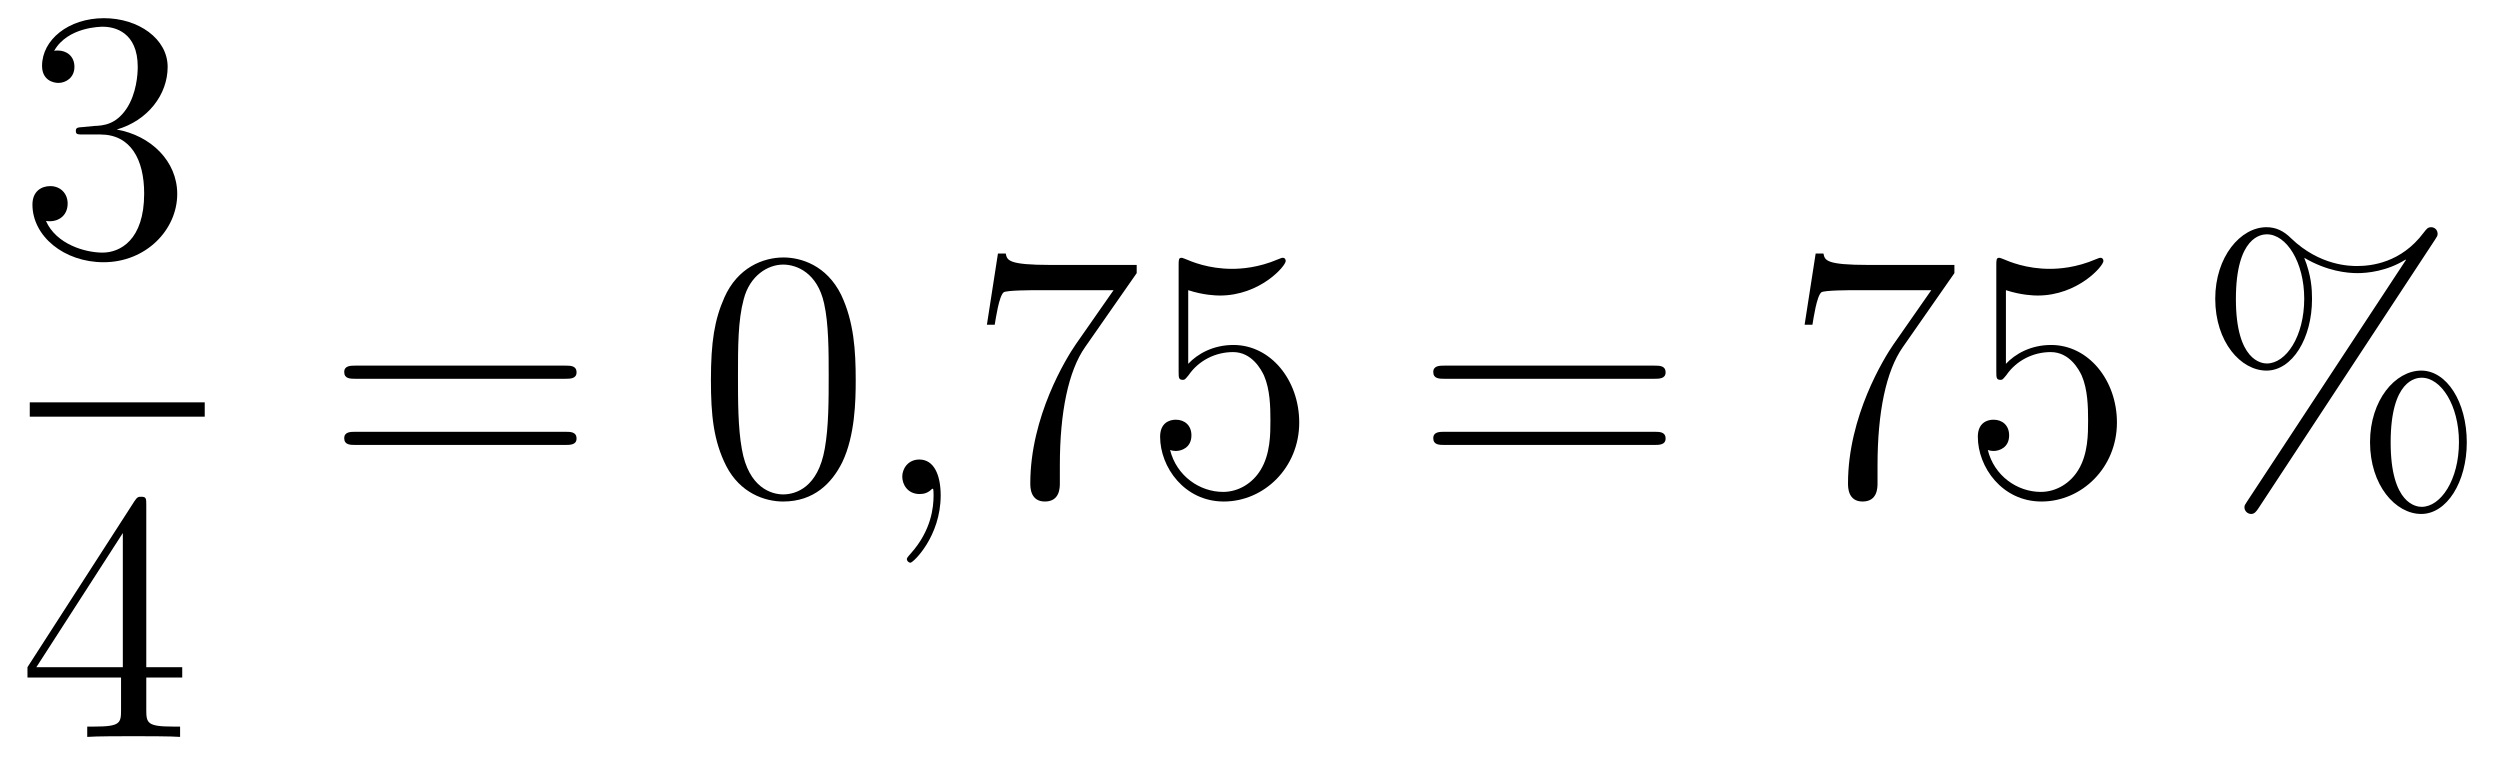
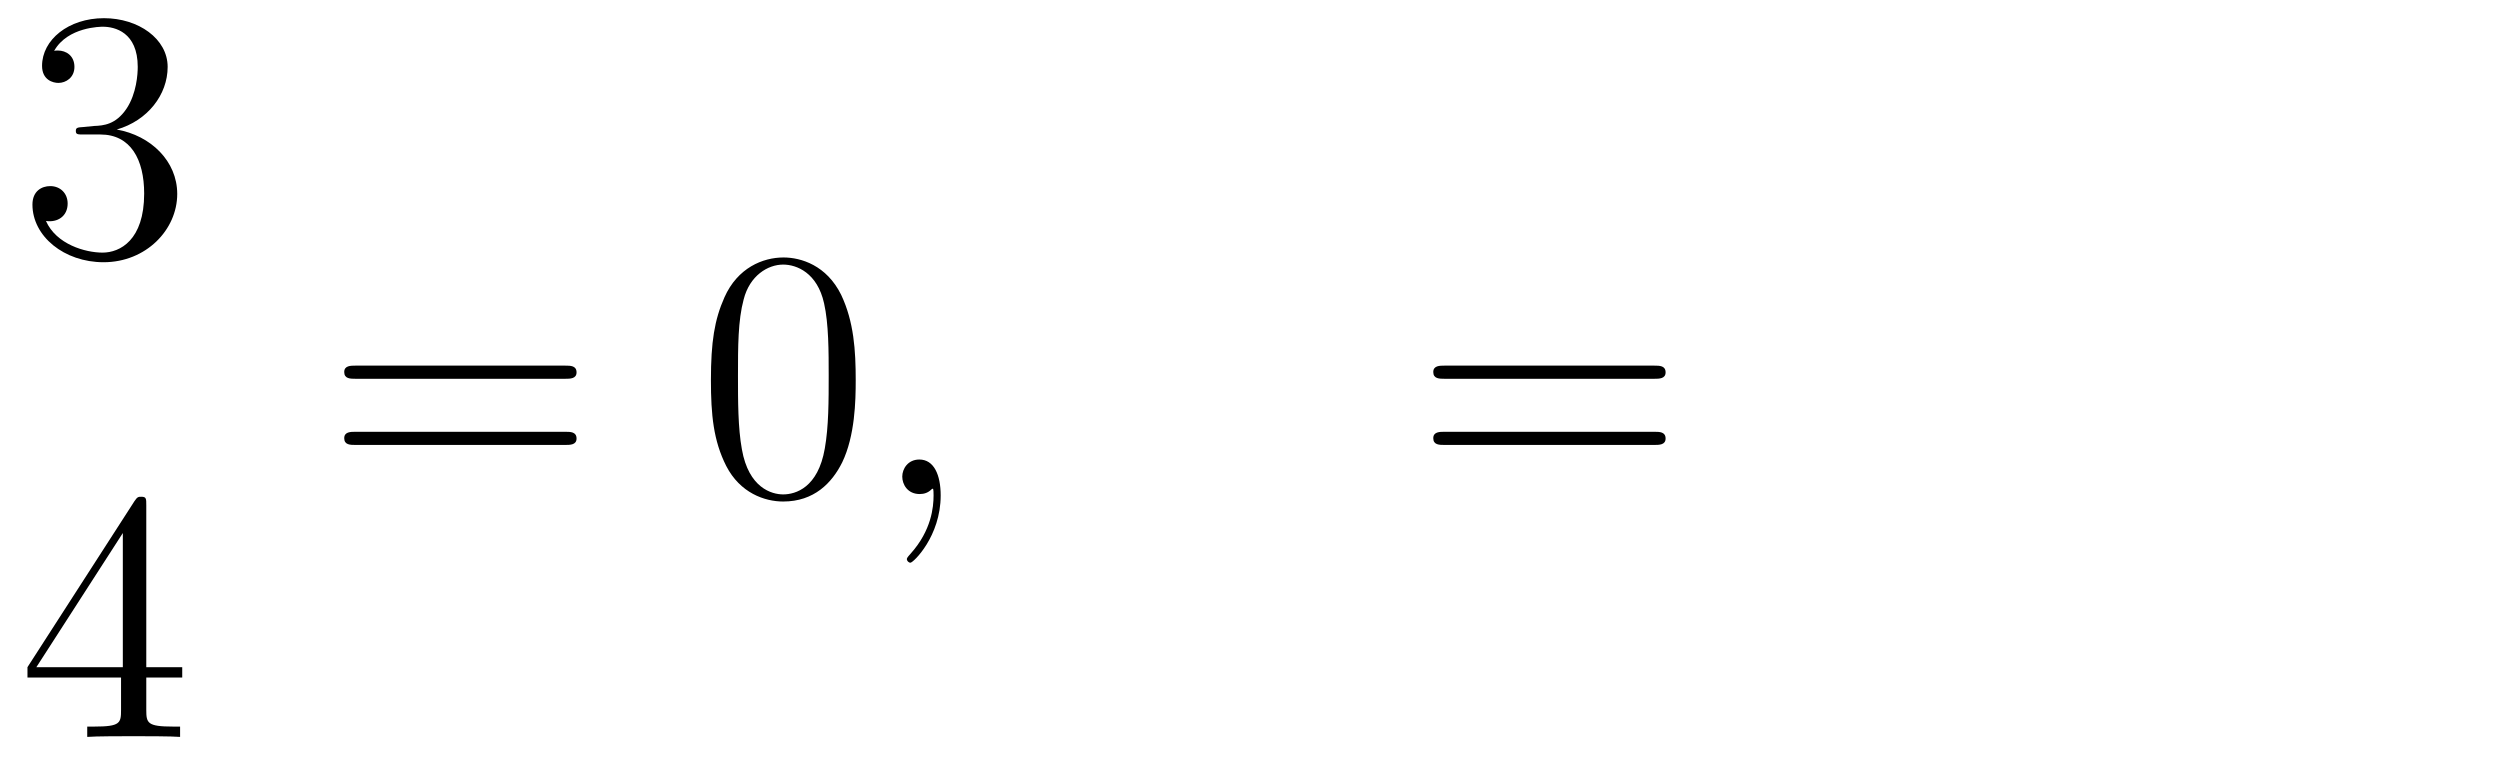
<svg xmlns="http://www.w3.org/2000/svg" height="26pt" version="1.1" viewBox="0 -26 84 26" width="84pt">
  <g id="page1">
    <g transform="matrix(1 0 0 1 -129 641)">
      <path d="M131.8 -662.732C131.596 -662.72 131.548 -662.707 131.548 -662.6C131.548 -662.481 131.608 -662.481 131.823 -662.481H132.373C133.389 -662.481 133.844 -661.644 133.844 -660.496C133.844 -658.93 133.031 -658.512 132.445 -658.512C131.871 -658.512 130.891 -658.787 130.544 -659.576C130.927 -659.516 131.273 -659.731 131.273 -660.161C131.273 -660.508 131.022 -660.747 130.688 -660.747C130.401 -660.747 130.09 -660.58 130.09 -660.126C130.09 -659.062 131.154 -658.189 132.481 -658.189C133.903 -658.189 134.955 -659.277 134.955 -660.484C134.955 -661.584 134.071 -662.445 132.923 -662.648C133.963 -662.947 134.633 -663.819 134.633 -664.752C134.633 -665.696 133.653 -666.389 132.493 -666.389C131.298 -666.389 130.413 -665.66 130.413 -664.788C130.413 -664.309 130.783 -664.214 130.963 -664.214C131.214 -664.214 131.501 -664.393 131.501 -664.752C131.501 -665.134 131.214 -665.302 130.951 -665.302C130.879 -665.302 130.855 -665.302 130.819 -665.29C131.273 -666.102 132.397 -666.102 132.457 -666.102C132.852 -666.102 133.628 -665.923 133.628 -664.752C133.628 -664.525 133.593 -663.855 133.246 -663.341C132.888 -662.815 132.481 -662.779 132.158 -662.767L131.8 -662.732Z" fill-rule="evenodd" />
-       <path d="M130 -653H135.879V-653.481H130" />
      <path d="M133.915 -650.022C133.915 -650.249 133.915 -650.309 133.748 -650.309C133.653 -650.309 133.617 -650.309 133.521 -650.166L129.923 -644.583V-644.236H133.067V-643.148C133.067 -642.706 133.043 -642.587 132.17 -642.587H131.931V-642.24C132.206 -642.264 133.15 -642.264 133.485 -642.264C133.82 -642.264 134.776 -642.264 135.051 -642.24V-642.587H134.812C133.951 -642.587 133.915 -642.706 133.915 -643.148V-644.236H135.123V-644.583H133.915V-650.022ZM133.127 -649.09V-644.583H130.222L133.127 -649.09Z" fill-rule="evenodd" />
      <path d="M147.989 -654.273C148.156 -654.273 148.372 -654.273 148.372 -654.488C148.372 -654.715 148.168 -654.715 147.989 -654.715H140.948C140.781 -654.715 140.566 -654.715 140.566 -654.5C140.566 -654.273 140.769 -654.273 140.948 -654.273H147.989ZM147.989 -652.05C148.156 -652.05 148.372 -652.05 148.372 -652.265C148.372 -652.492 148.168 -652.492 147.989 -652.492H140.948C140.781 -652.492 140.566 -652.492 140.566 -652.277C140.566 -652.05 140.769 -652.05 140.948 -652.05H147.989Z" fill-rule="evenodd" />
      <path d="M157.752 -654.225C157.752 -655.218 157.693 -656.186 157.263 -657.094C156.773 -658.087 155.912 -658.349 155.326 -658.349C154.632 -658.349 153.784 -658.003 153.342 -657.011C153.007 -656.257 152.887 -655.516 152.887 -654.225C152.887 -653.066 152.971 -652.193 153.401 -651.344C153.867 -650.436 154.692 -650.149 155.314 -650.149C156.354 -650.149 156.952 -650.771 157.298 -651.464C157.729 -652.36 157.752 -653.532 157.752 -654.225ZM155.314 -650.388C154.932 -650.388 154.154 -650.603 153.927 -651.906C153.796 -652.623 153.796 -653.532 153.796 -654.369C153.796 -655.349 153.796 -656.233 153.987 -656.939C154.19 -657.74 154.8 -658.11 155.314 -658.11C155.768 -658.11 156.462 -657.835 156.689 -656.808C156.844 -656.126 156.844 -655.182 156.844 -654.369C156.844 -653.568 156.844 -652.659 156.713 -651.93C156.486 -650.615 155.733 -650.388 155.314 -650.388Z" fill-rule="evenodd" />
      <path d="M160.607 -650.352C160.607 -651.046 160.38 -651.56 159.89 -651.56C159.507 -651.56 159.316 -651.249 159.316 -650.986C159.316 -650.723 159.495 -650.4 159.902 -650.4C160.057 -650.4 160.189 -650.448 160.296 -650.555C160.32 -650.579 160.332 -650.579 160.344 -650.579C160.368 -650.579 160.368 -650.412 160.368 -650.352C160.368 -649.958 160.296 -649.181 159.603 -648.404C159.471 -648.26 159.471 -648.236 159.471 -648.213C159.471 -648.153 159.531 -648.093 159.591 -648.093C159.687 -648.093 160.607 -648.978 160.607 -650.352Z" fill-rule="evenodd" />
-       <path d="M167.193 -657.823V-658.098H164.312C162.865 -658.098 162.841 -658.254 162.793 -658.481H162.531L162.16 -656.09H162.423C162.459 -656.305 162.566 -657.047 162.722 -657.178C162.818 -657.25 163.714 -657.25 163.881 -657.25H166.416L165.148 -655.433C164.826 -654.967 163.618 -653.006 163.618 -650.759C163.618 -650.627 163.618 -650.149 164.108 -650.149C164.611 -650.149 164.611 -650.615 164.611 -650.771V-651.368C164.611 -653.149 164.898 -654.536 165.459 -655.337L167.193 -657.823ZM168.924 -657.25C169.438 -657.082 169.857 -657.07 169.988 -657.07C171.339 -657.07 172.2 -658.062 172.2 -658.23C172.2 -658.278 172.176 -658.338 172.104 -658.338C172.08 -658.338 172.056 -658.338 171.949 -658.29C171.279 -658.003 170.706 -657.967 170.395 -657.967C169.606 -657.967 169.044 -658.206 168.817 -658.302C168.733 -658.338 168.709 -658.338 168.697 -658.338C168.602 -658.338 168.602 -658.266 168.602 -658.074V-654.524C168.602 -654.309 168.602 -654.237 168.745 -654.237C168.805 -654.237 168.817 -654.249 168.936 -654.393C169.271 -654.883 169.833 -655.17 170.431 -655.17C171.064 -655.17 171.375 -654.584 171.471 -654.381C171.674 -653.914 171.686 -653.329 171.686 -652.874C171.686 -652.42 171.686 -651.739 171.351 -651.201C171.088 -650.771 170.622 -650.472 170.096 -650.472C169.307 -650.472 168.53 -651.01 168.315 -651.882C168.375 -651.858 168.446 -651.847 168.506 -651.847C168.709 -651.847 169.032 -651.966 169.032 -652.372C169.032 -652.707 168.805 -652.898 168.506 -652.898C168.291 -652.898 167.98 -652.791 167.98 -652.325C167.98 -651.308 168.793 -650.149 170.12 -650.149C171.471 -650.149 172.654 -651.285 172.654 -652.803C172.654 -654.225 171.698 -655.409 170.443 -655.409C169.761 -655.409 169.235 -655.11 168.924 -654.775V-657.25Z" fill-rule="evenodd" />
      <path d="M184.581 -654.273C184.748 -654.273 184.964 -654.273 184.964 -654.488C184.964 -654.715 184.761 -654.715 184.581 -654.715H177.54C177.373 -654.715 177.158 -654.715 177.158 -654.5C177.158 -654.273 177.361 -654.273 177.54 -654.273H184.581ZM184.581 -652.05C184.748 -652.05 184.964 -652.05 184.964 -652.265C184.964 -652.492 184.761 -652.492 184.581 -652.492H177.54C177.373 -652.492 177.158 -652.492 177.158 -652.277C177.158 -652.05 177.361 -652.05 177.54 -652.05H184.581Z" fill-rule="evenodd" />
-       <path d="M194.668 -657.823V-658.098H191.787C190.34 -658.098 190.316 -658.254 190.268 -658.481H190.006L189.635 -656.09H189.898C189.934 -656.305 190.041 -657.047 190.197 -657.178C190.293 -657.25 191.189 -657.25 191.356 -657.25H193.891L192.624 -655.433C192.301 -654.967 191.093 -653.006 191.093 -650.759C191.093 -650.627 191.093 -650.149 191.583 -650.149C192.085 -650.149 192.085 -650.615 192.085 -650.771V-651.368C192.085 -653.149 192.372 -654.536 192.935 -655.337L194.668 -657.823ZM196.399 -657.25C196.913 -657.082 197.332 -657.07 197.464 -657.07C198.815 -657.07 199.675 -658.062 199.675 -658.23C199.675 -658.278 199.651 -658.338 199.579 -658.338C199.555 -658.338 199.531 -658.338 199.423 -658.29C198.755 -658.003 198.18 -657.967 197.87 -657.967C197.081 -657.967 196.519 -658.206 196.292 -658.302C196.208 -658.338 196.184 -658.338 196.172 -658.338C196.076 -658.338 196.076 -658.266 196.076 -658.074V-654.524C196.076 -654.309 196.076 -654.237 196.22 -654.237C196.28 -654.237 196.292 -654.249 196.411 -654.393C196.746 -654.883 197.308 -655.17 197.905 -655.17C198.539 -655.17 198.85 -654.584 198.946 -654.381C199.148 -653.914 199.16 -653.329 199.16 -652.874C199.16 -652.42 199.16 -651.739 198.826 -651.201C198.563 -650.771 198.097 -650.472 197.57 -650.472C196.782 -650.472 196.004 -651.01 195.79 -651.882C195.85 -651.858 195.922 -651.847 195.982 -651.847C196.184 -651.847 196.507 -651.966 196.507 -652.372C196.507 -652.707 196.28 -652.898 195.982 -652.898C195.766 -652.898 195.455 -652.791 195.455 -652.325C195.455 -651.308 196.268 -650.149 197.594 -650.149C198.946 -650.149 200.129 -651.285 200.129 -652.803C200.129 -654.225 199.172 -655.409 197.917 -655.409C197.236 -655.409 196.71 -655.11 196.399 -654.775V-657.25Z" fill-rule="evenodd" />
-       <path d="M211.884 -652.133C211.884 -653.508 211.202 -654.548 210.354 -654.548C209.482 -654.548 208.633 -653.556 208.633 -652.145C208.633 -650.687 209.494 -649.731 210.354 -649.731C211.214 -649.731 211.884 -650.807 211.884 -652.133ZM210.366 -649.97C210.199 -649.97 209.326 -650.053 209.326 -652.133C209.326 -654.237 210.187 -654.309 210.366 -654.309C211.024 -654.309 211.621 -653.377 211.621 -652.145C211.621 -650.878 211.012 -649.97 210.366 -649.97ZM210.809 -658.935C210.88 -659.043 210.904 -659.079 210.904 -659.138C210.904 -659.294 210.785 -659.366 210.689 -659.366C210.569 -659.366 210.534 -659.306 210.438 -659.186C209.672 -658.158 208.656 -658.062 208.202 -658.062C207.976 -658.062 206.947 -658.062 205.979 -658.995C205.728 -659.246 205.465 -659.366 205.154 -659.366C204.282 -659.366 203.432 -658.373 203.432 -656.963C203.432 -655.504 204.294 -654.548 205.154 -654.548C206.015 -654.548 206.684 -655.624 206.684 -656.951C206.684 -657.297 206.66 -657.74 206.422 -658.338C207.198 -657.883 207.868 -657.823 208.214 -657.823C208.537 -657.823 209.195 -657.883 209.828 -658.278L209.84 -658.266L204.509 -650.161C204.437 -650.053 204.413 -650.017 204.413 -649.958C204.413 -649.826 204.521 -649.731 204.64 -649.731C204.748 -649.731 204.808 -649.814 204.868 -649.898L210.809 -658.935ZM205.166 -654.787C204.998 -654.787 204.126 -654.871 204.126 -656.951C204.126 -659.055 204.986 -659.127 205.166 -659.127C205.824 -659.127 206.422 -658.194 206.422 -656.963C206.422 -655.696 205.812 -654.787 205.166 -654.787Z" fill-rule="evenodd" />
    </g>
  </g>
</svg>